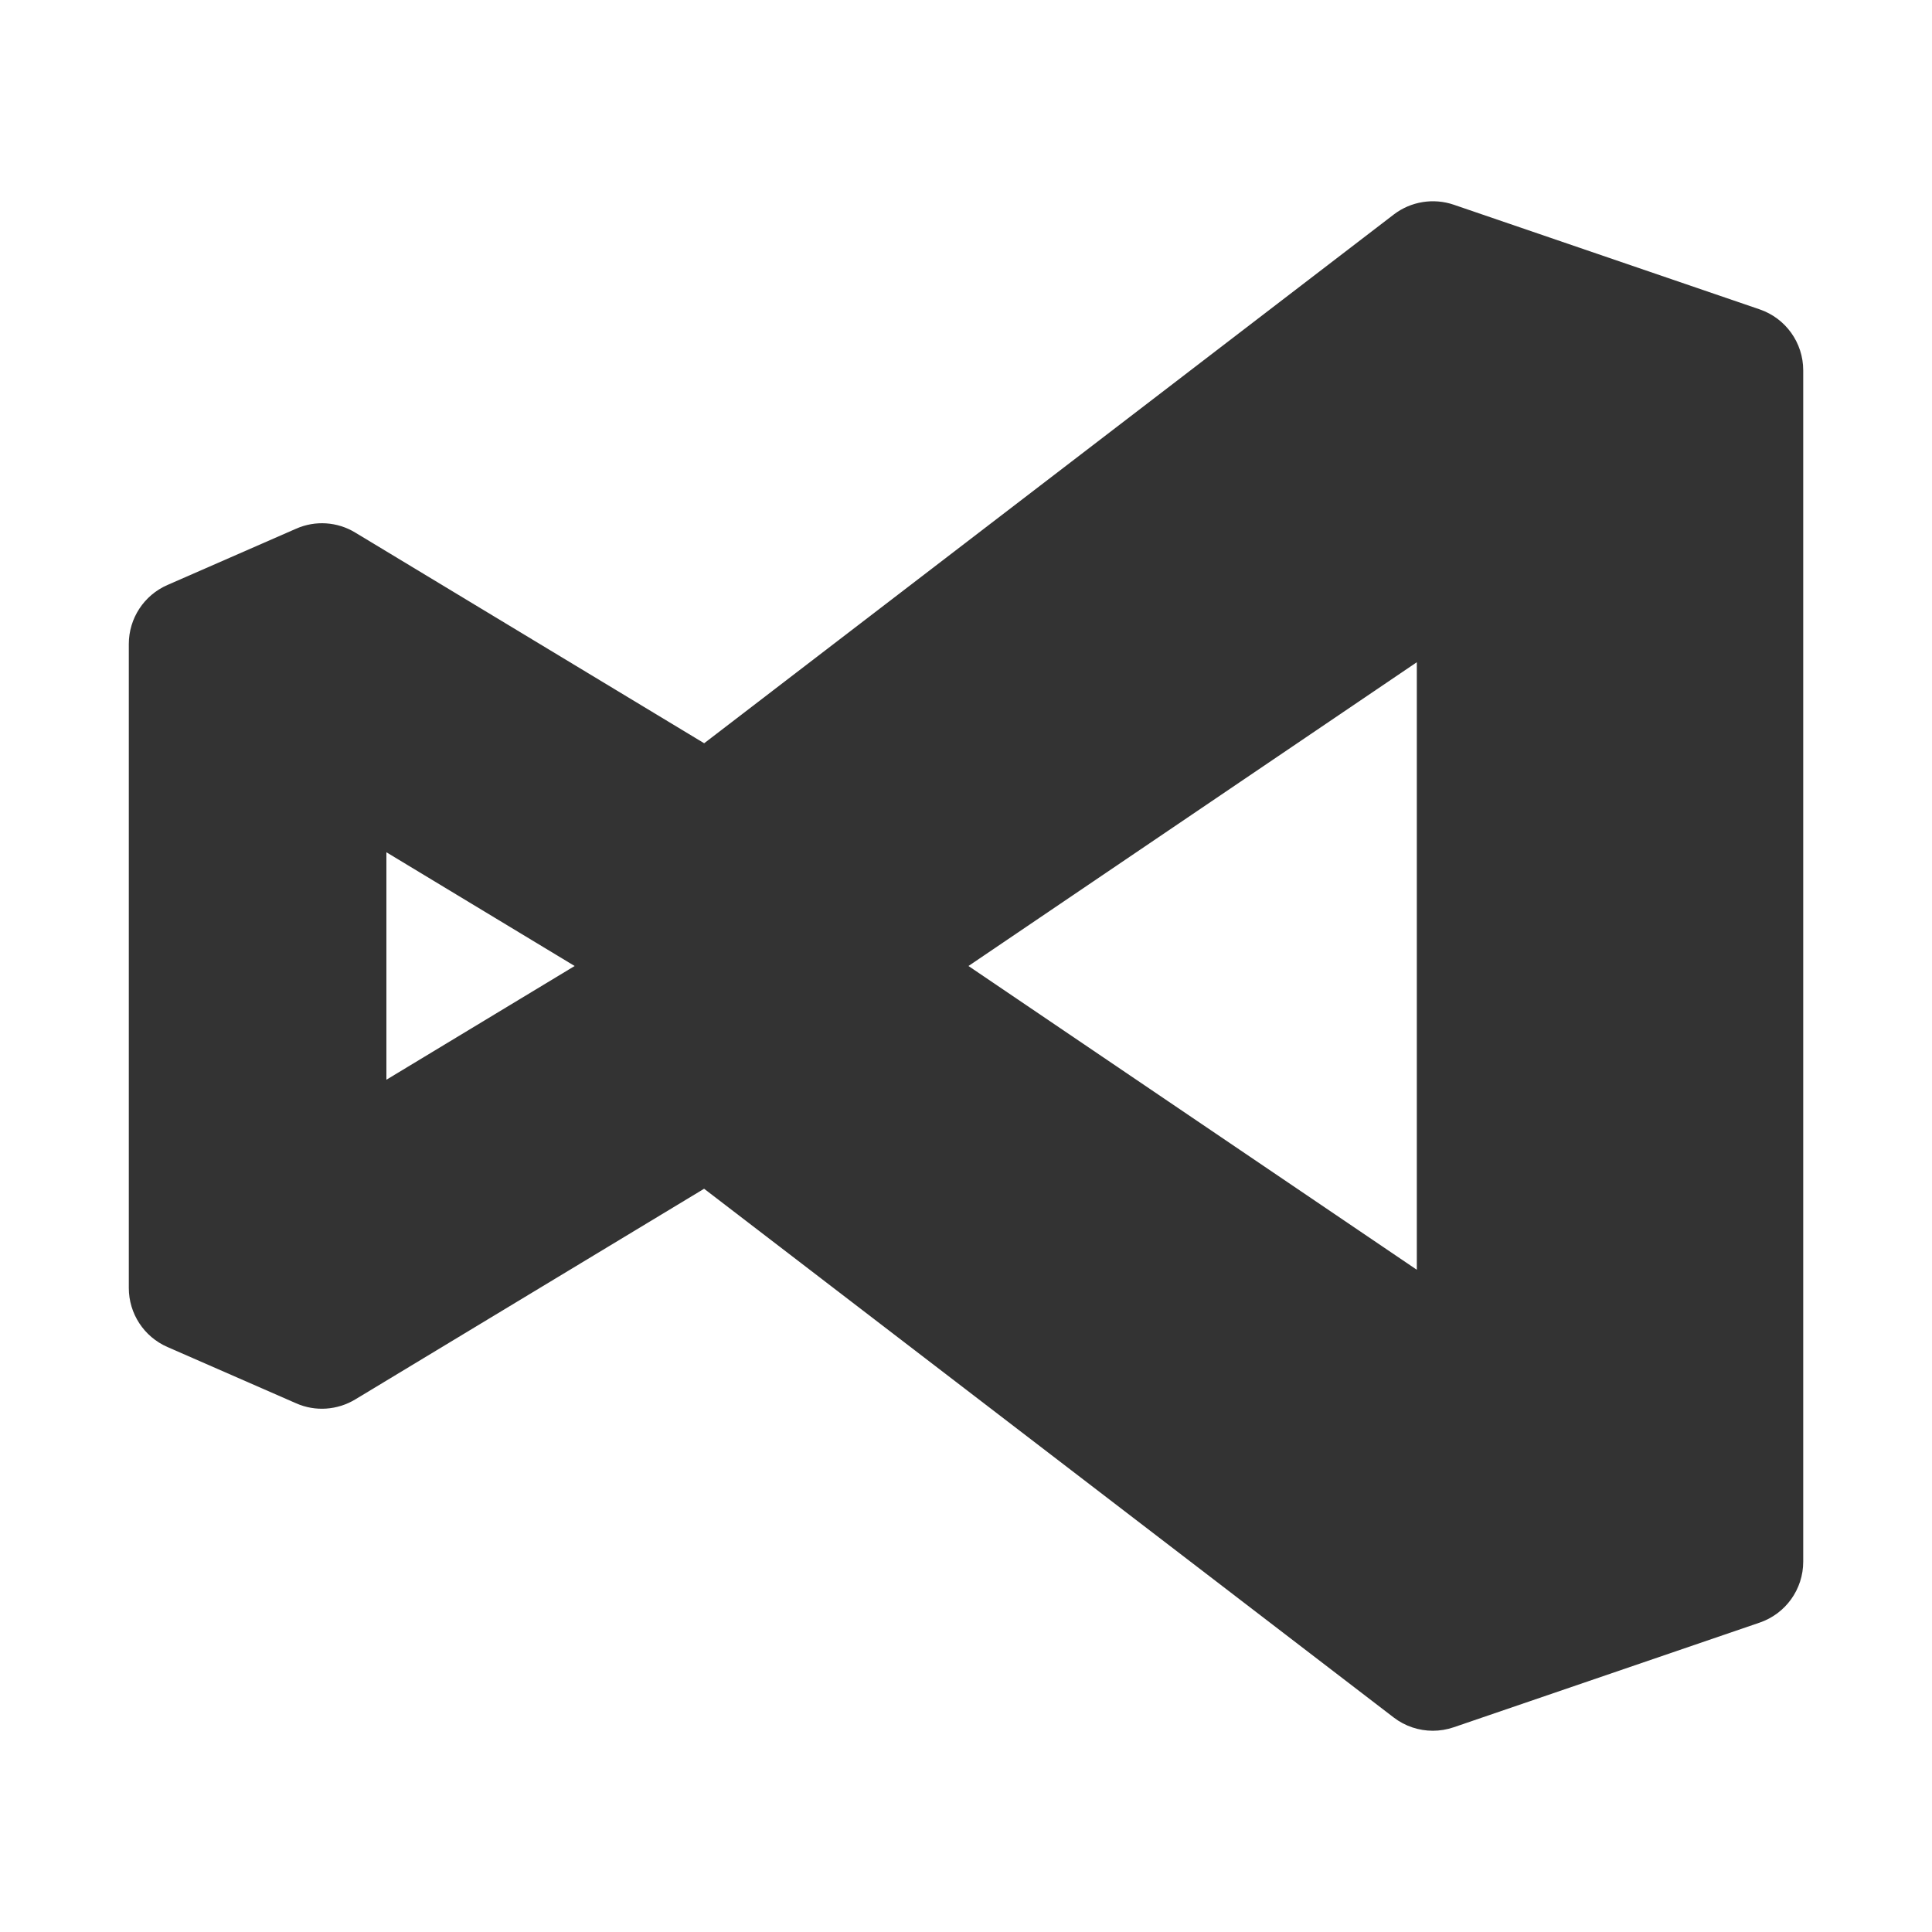
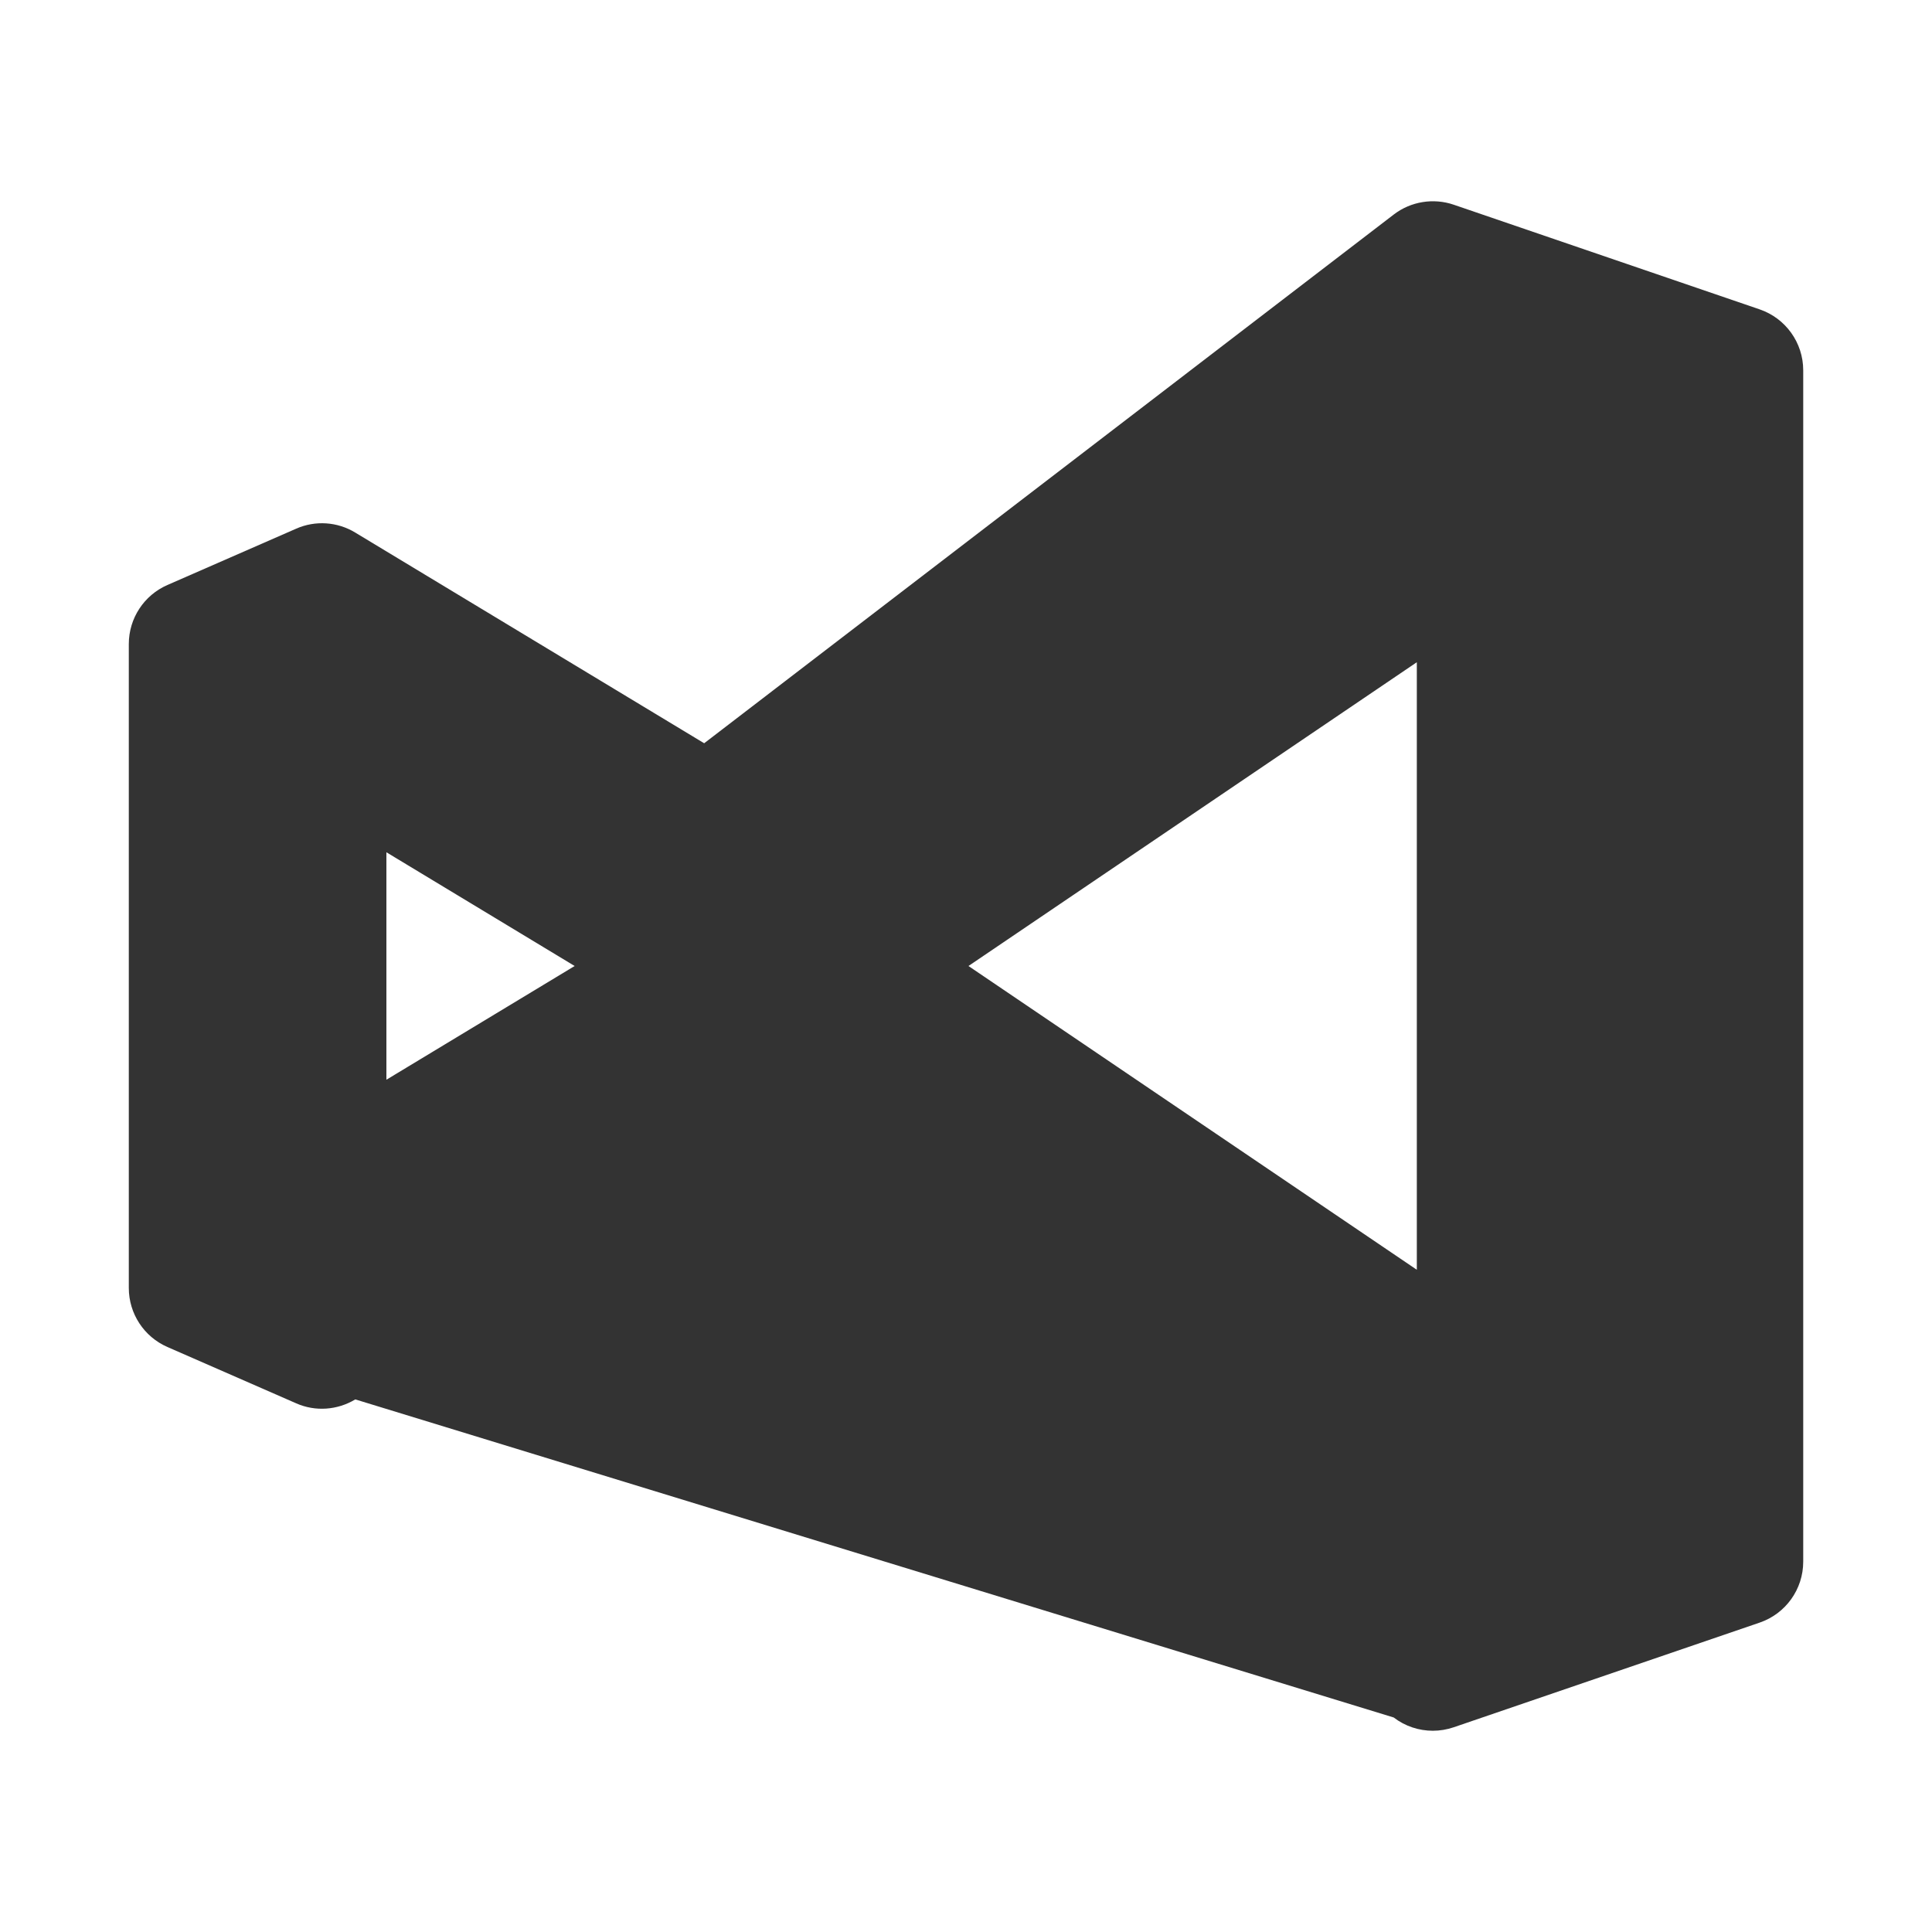
<svg xmlns="http://www.w3.org/2000/svg" width="61" height="61" viewBox="0 0 61 61" fill="none">
-   <path d="M55.559 9.768L45.901 6.464C45.26 6.244 44.544 6.36 44.006 6.773L22.233 23.467L11.218 16.816C10.653 16.472 9.957 16.425 9.352 16.692L5.285 18.471C4.545 18.794 4.067 19.526 4.067 20.333V40.667C4.067 41.474 4.545 42.206 5.285 42.529L9.352 44.308C9.955 44.575 10.651 44.526 11.218 44.184L22.231 37.533L44.004 54.227C44.364 54.504 44.801 54.646 45.24 54.646C45.462 54.646 45.683 54.609 45.899 54.536L55.557 51.232C56.38 50.951 56.934 50.179 56.934 49.308V11.692C56.934 10.821 56.38 10.049 55.559 9.768ZM12.2 34.091V26.909L18.144 30.5L12.2 34.091ZM44.734 40.091L30.578 30.5L44.734 20.909V40.091Z" fill="#333333" />
+   <path d="M55.559 9.768L45.901 6.464C45.26 6.244 44.544 6.36 44.006 6.773L22.233 23.467L11.218 16.816C10.653 16.472 9.957 16.425 9.352 16.692L5.285 18.471C4.545 18.794 4.067 19.526 4.067 20.333V40.667C4.067 41.474 4.545 42.206 5.285 42.529L9.352 44.308C9.955 44.575 10.651 44.526 11.218 44.184L44.004 54.227C44.364 54.504 44.801 54.646 45.24 54.646C45.462 54.646 45.683 54.609 45.899 54.536L55.557 51.232C56.38 50.951 56.934 50.179 56.934 49.308V11.692C56.934 10.821 56.38 10.049 55.559 9.768ZM12.2 34.091V26.909L18.144 30.5L12.2 34.091ZM44.734 40.091L30.578 30.5L44.734 20.909V40.091Z" fill="#333333" />
</svg>